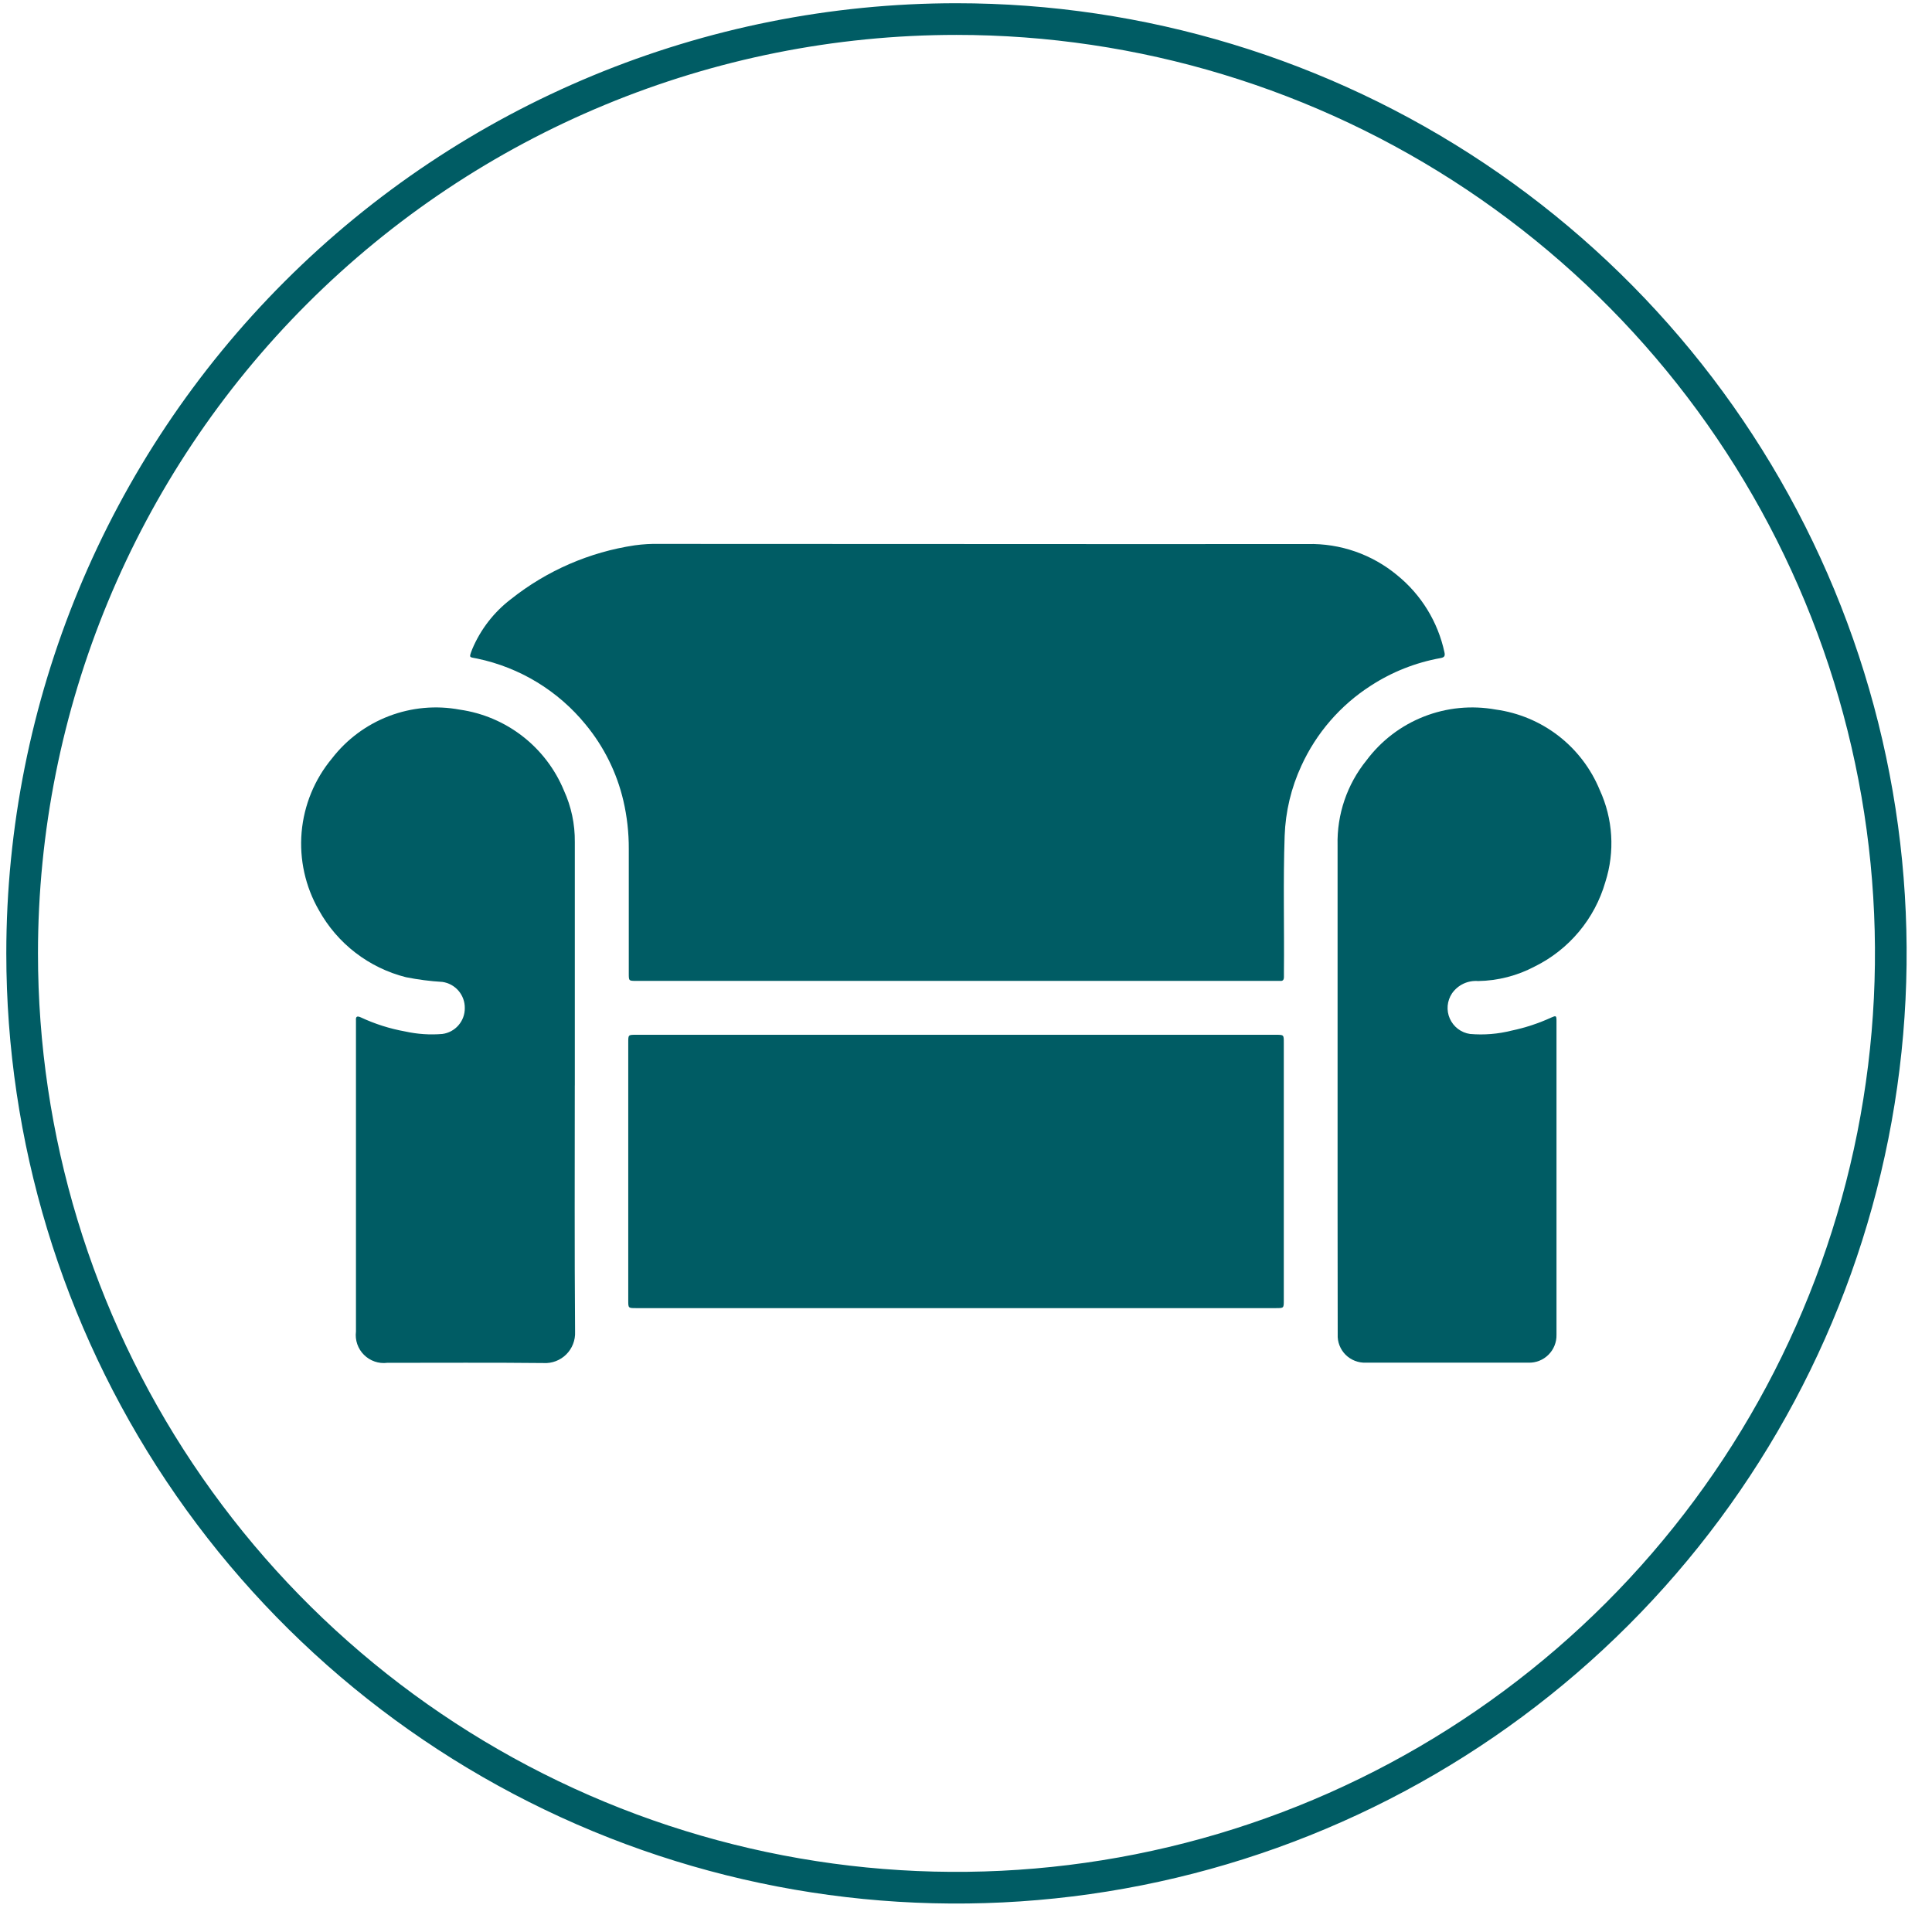
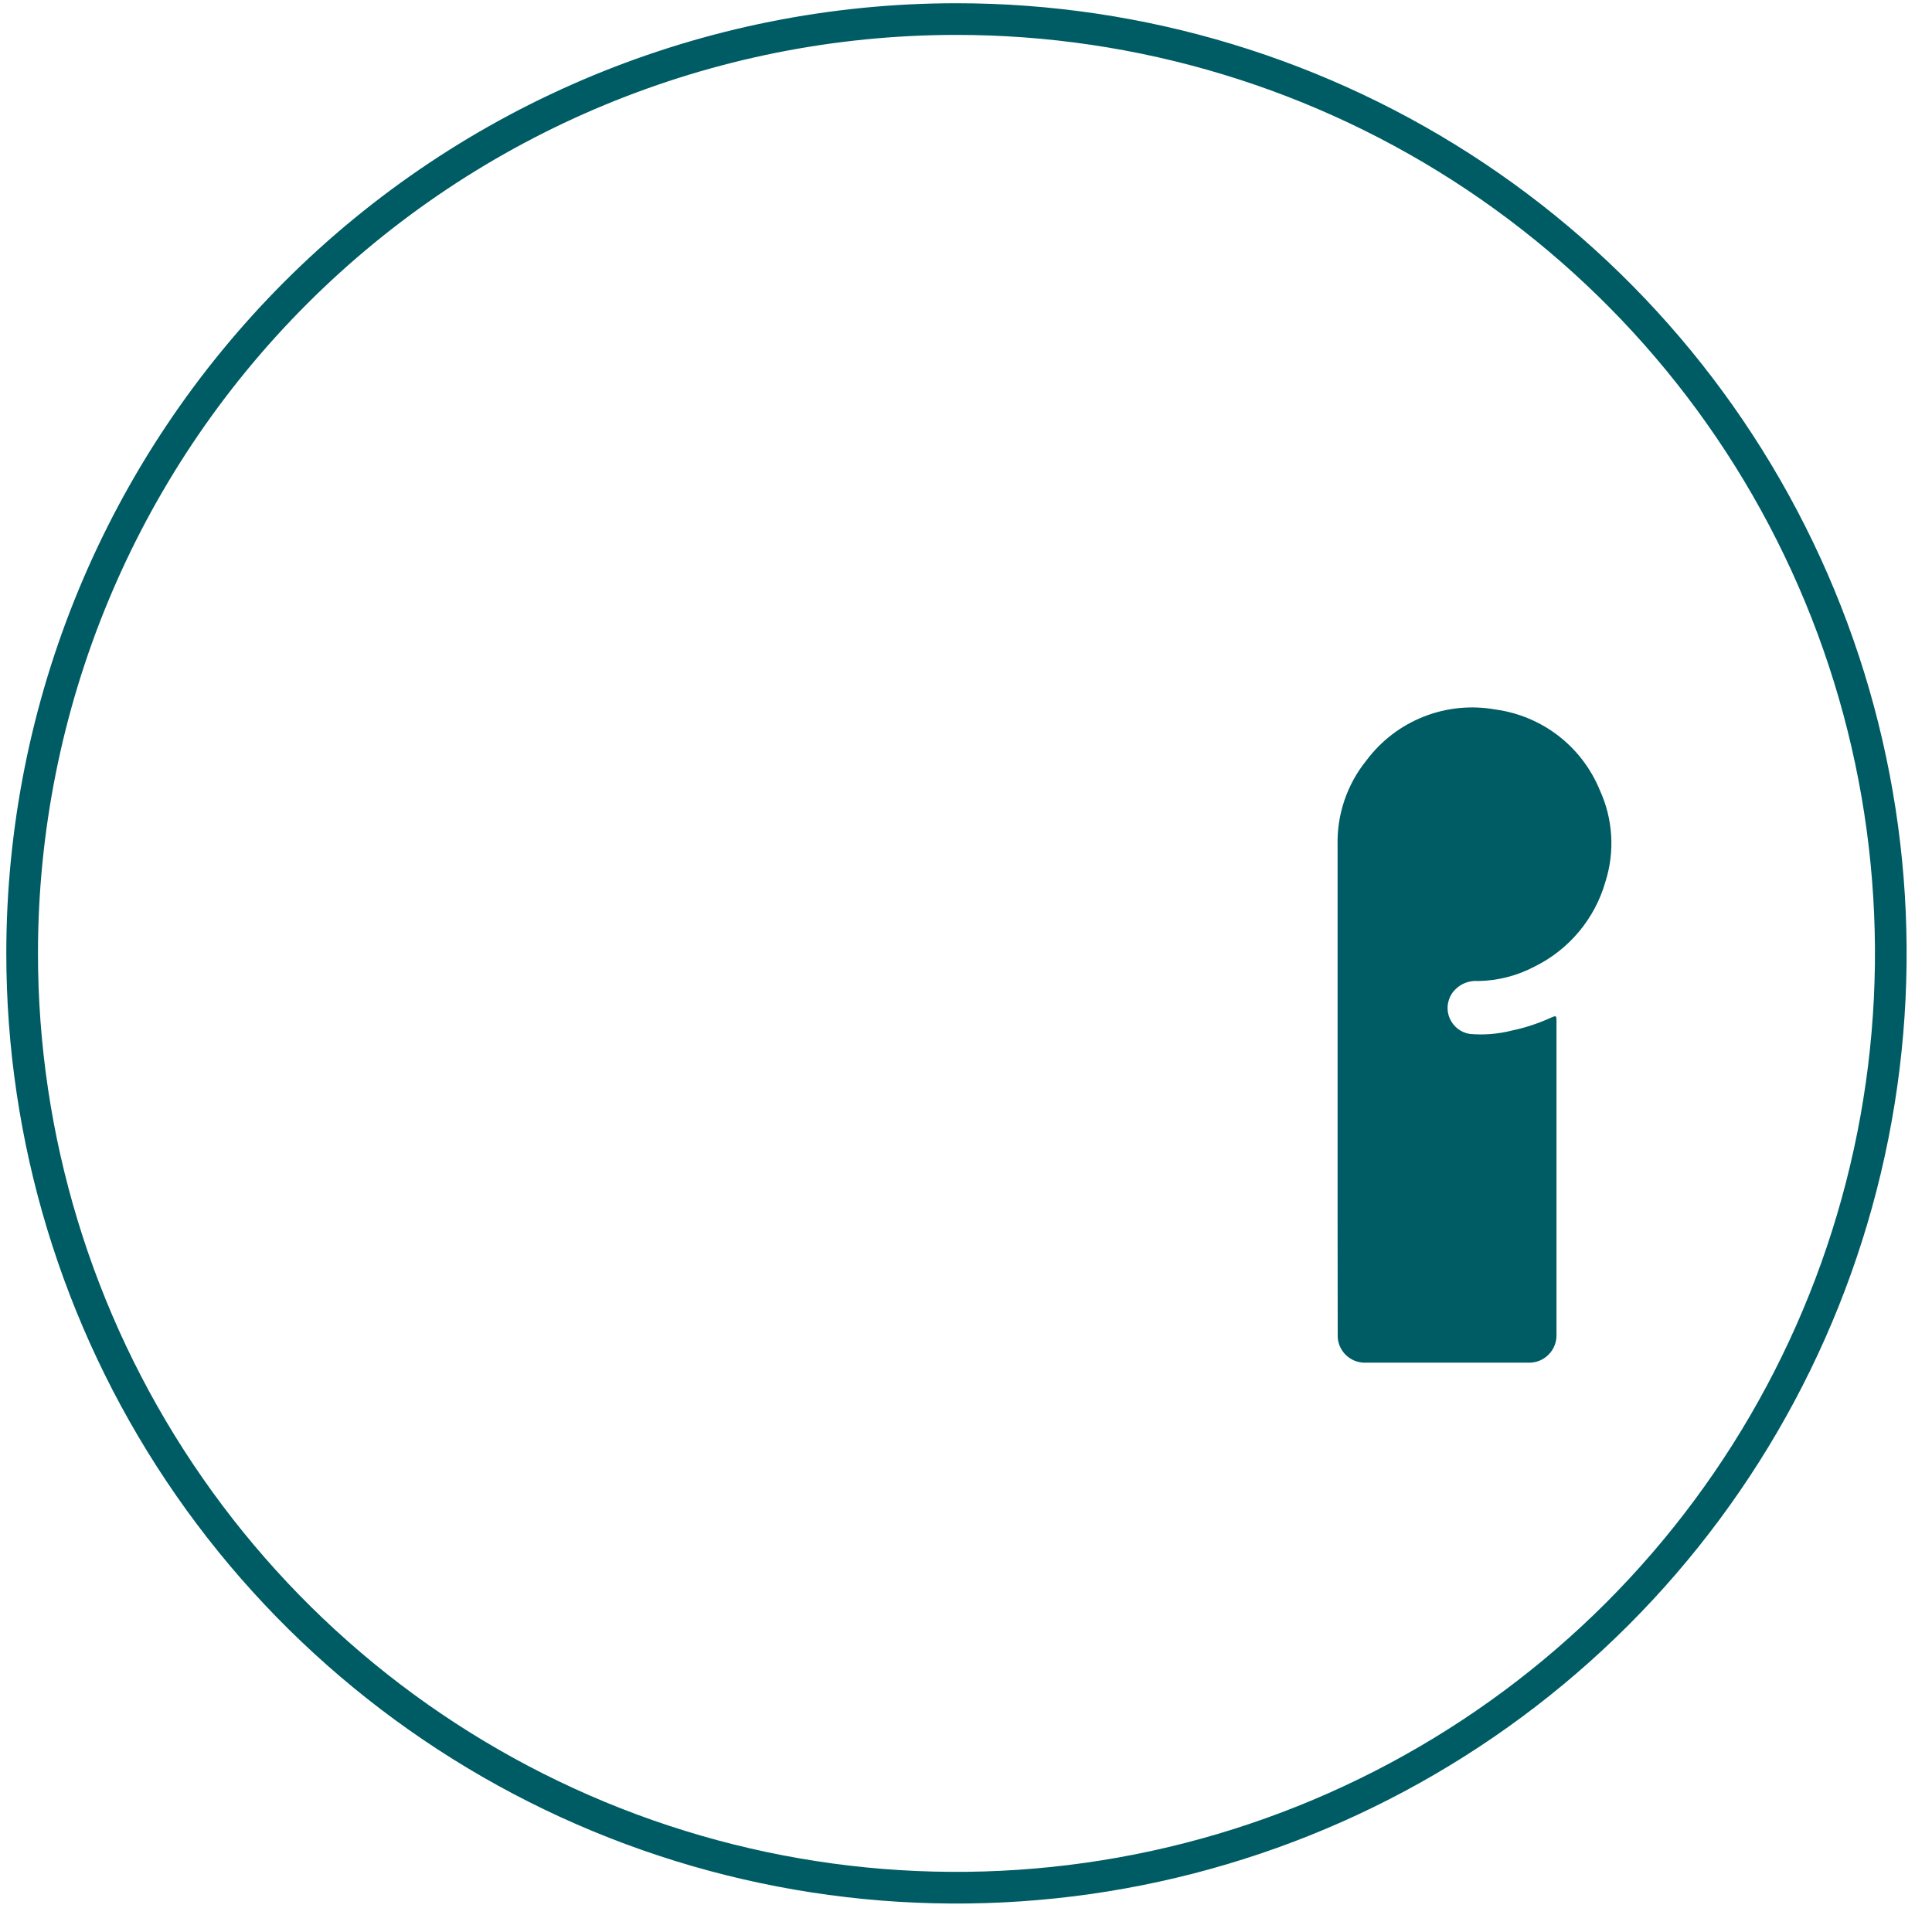
<svg xmlns="http://www.w3.org/2000/svg" width="61" height="61" viewBox="0 0 61 61" fill="none">
  <path d="M30.199 0.602C36.034 0.602 41.737 2.332 46.589 5.573C51.44 8.815 55.221 13.422 57.454 18.812C59.687 24.203 60.271 30.134 59.132 35.857C57.994 41.579 55.184 46.836 51.059 50.961C46.933 55.087 41.677 57.897 35.954 59.035C30.232 60.173 24.3 59.589 18.91 57.356C13.52 55.123 8.912 51.342 5.671 46.491C2.429 41.64 0.699 35.936 0.699 30.102C0.699 22.278 3.807 14.774 9.34 9.242C14.872 3.71 22.375 0.602 30.199 0.602Z" stroke="#005C64" />
-   <path d="M22.729 25.738C23.328 25.738 23.913 25.561 24.412 25.228C24.91 24.895 25.298 24.422 25.527 23.868C25.757 23.315 25.817 22.706 25.7 22.118C25.583 21.53 25.294 20.991 24.871 20.567C24.447 20.143 23.907 19.855 23.32 19.738C22.732 19.621 22.123 19.681 21.569 19.91C21.016 20.14 20.543 20.528 20.21 21.026C19.877 21.524 19.699 22.11 19.699 22.709C19.699 23.107 19.778 23.501 19.93 23.868C20.082 24.236 20.305 24.57 20.587 24.851C20.868 25.133 21.202 25.356 21.569 25.508C21.937 25.66 22.331 25.738 22.729 25.738Z" fill="#005C64" />
-   <path d="M31.063 17.177C34.471 17.177 37.879 17.183 41.287 17.177C42.317 17.153 43.321 17.503 44.113 18.161C44.874 18.778 45.4 19.636 45.606 20.594C45.632 20.711 45.606 20.756 45.482 20.778C44.698 20.919 43.95 21.215 43.282 21.649C42.323 22.264 41.561 23.143 41.088 24.18C40.767 24.874 40.588 25.625 40.561 26.39C40.511 27.824 40.552 29.258 40.538 30.692C40.538 30.743 40.538 30.794 40.538 30.845C40.538 30.935 40.506 30.981 40.414 30.97C40.368 30.97 40.322 30.97 40.276 30.97H20.089C19.853 30.97 19.853 30.97 19.853 30.737C19.853 29.425 19.853 28.114 19.853 26.803C19.855 26.291 19.798 25.78 19.682 25.281C19.476 24.399 19.069 23.577 18.493 22.879C17.624 21.812 16.415 21.076 15.069 20.794C14.82 20.738 14.795 20.794 14.909 20.499C15.172 19.872 15.596 19.325 16.137 18.913C17.267 18.016 18.613 17.431 20.039 17.218C20.298 17.182 20.559 17.167 20.821 17.173L31.063 17.177Z" fill="#005C64" />
-   <path d="M30.184 32.672H40.285C40.534 32.672 40.534 32.672 40.534 32.913V41.059C40.534 41.302 40.534 41.302 40.285 41.302H20.085C19.836 41.302 19.836 41.302 19.836 41.06V32.914C19.836 32.672 19.836 32.672 20.079 32.672H30.184Z" fill="#005C64" />
-   <path d="M18.148 34.272C18.148 36.865 18.137 39.458 18.157 42.05C18.163 42.182 18.141 42.313 18.093 42.436C18.045 42.559 17.972 42.671 17.878 42.764C17.785 42.857 17.672 42.929 17.549 42.976C17.425 43.023 17.294 43.044 17.162 43.036C15.517 43.018 13.872 43.03 12.227 43.029C12.093 43.046 11.957 43.032 11.83 42.988C11.703 42.944 11.587 42.872 11.492 42.777C11.396 42.682 11.324 42.566 11.28 42.439C11.236 42.311 11.222 42.176 11.239 42.042C11.239 38.794 11.239 35.545 11.239 32.296C11.239 32.27 11.239 32.245 11.239 32.219C11.228 32.094 11.276 32.069 11.391 32.122C11.837 32.33 12.308 32.48 12.793 32.567C13.178 32.652 13.573 32.679 13.966 32.646C14.164 32.62 14.346 32.522 14.476 32.371C14.607 32.22 14.678 32.027 14.675 31.827C14.678 31.628 14.607 31.434 14.478 31.283C14.348 31.131 14.168 31.032 13.971 31.003C13.583 30.98 13.198 30.93 12.817 30.854C12.238 30.708 11.696 30.445 11.223 30.081C10.751 29.718 10.358 29.261 10.069 28.739C9.64 27.994 9.45 27.135 9.523 26.278C9.597 25.422 9.931 24.608 10.481 23.947C10.947 23.344 11.57 22.881 12.282 22.609C12.994 22.337 13.767 22.266 14.516 22.406C15.239 22.509 15.922 22.798 16.499 23.246C17.076 23.694 17.526 24.284 17.805 24.959C18.038 25.469 18.155 26.024 18.149 26.585C18.149 29.146 18.149 31.708 18.149 34.271L18.148 34.272Z" fill="#005C64" />
  <path d="M42.232 34.278C42.232 31.747 42.232 29.217 42.232 26.688C42.208 25.715 42.531 24.765 43.144 24.008C43.608 23.387 44.235 22.908 44.956 22.625C45.678 22.341 46.464 22.265 47.226 22.403C47.947 22.502 48.63 22.788 49.206 23.233C49.782 23.679 50.231 24.267 50.508 24.94C50.929 25.854 50.993 26.891 50.686 27.849C50.52 28.425 50.236 28.959 49.852 29.418C49.467 29.878 48.991 30.252 48.454 30.517C47.904 30.808 47.292 30.965 46.67 30.975C46.511 30.962 46.351 30.991 46.206 31.059C46.062 31.127 45.938 31.232 45.846 31.363C45.768 31.479 45.721 31.613 45.708 31.753C45.696 31.893 45.719 32.033 45.776 32.161C45.833 32.289 45.921 32.401 46.033 32.486C46.145 32.571 46.276 32.626 46.415 32.646C46.855 32.684 47.297 32.648 47.725 32.54C48.156 32.45 48.576 32.312 48.977 32.128C49.129 32.06 49.144 32.066 49.144 32.229C49.144 35.533 49.144 38.837 49.144 42.142C49.147 42.259 49.126 42.375 49.082 42.484C49.039 42.593 48.973 42.692 48.89 42.774C48.807 42.857 48.708 42.922 48.599 42.965C48.49 43.008 48.373 43.028 48.256 43.024C46.545 43.024 44.834 43.024 43.123 43.024C43.005 43.029 42.887 43.008 42.777 42.965C42.667 42.922 42.567 42.856 42.483 42.773C42.4 42.689 42.335 42.588 42.292 42.478C42.249 42.368 42.23 42.25 42.236 42.132C42.232 39.514 42.231 36.896 42.232 34.278Z" fill="#005C64" />
</svg>